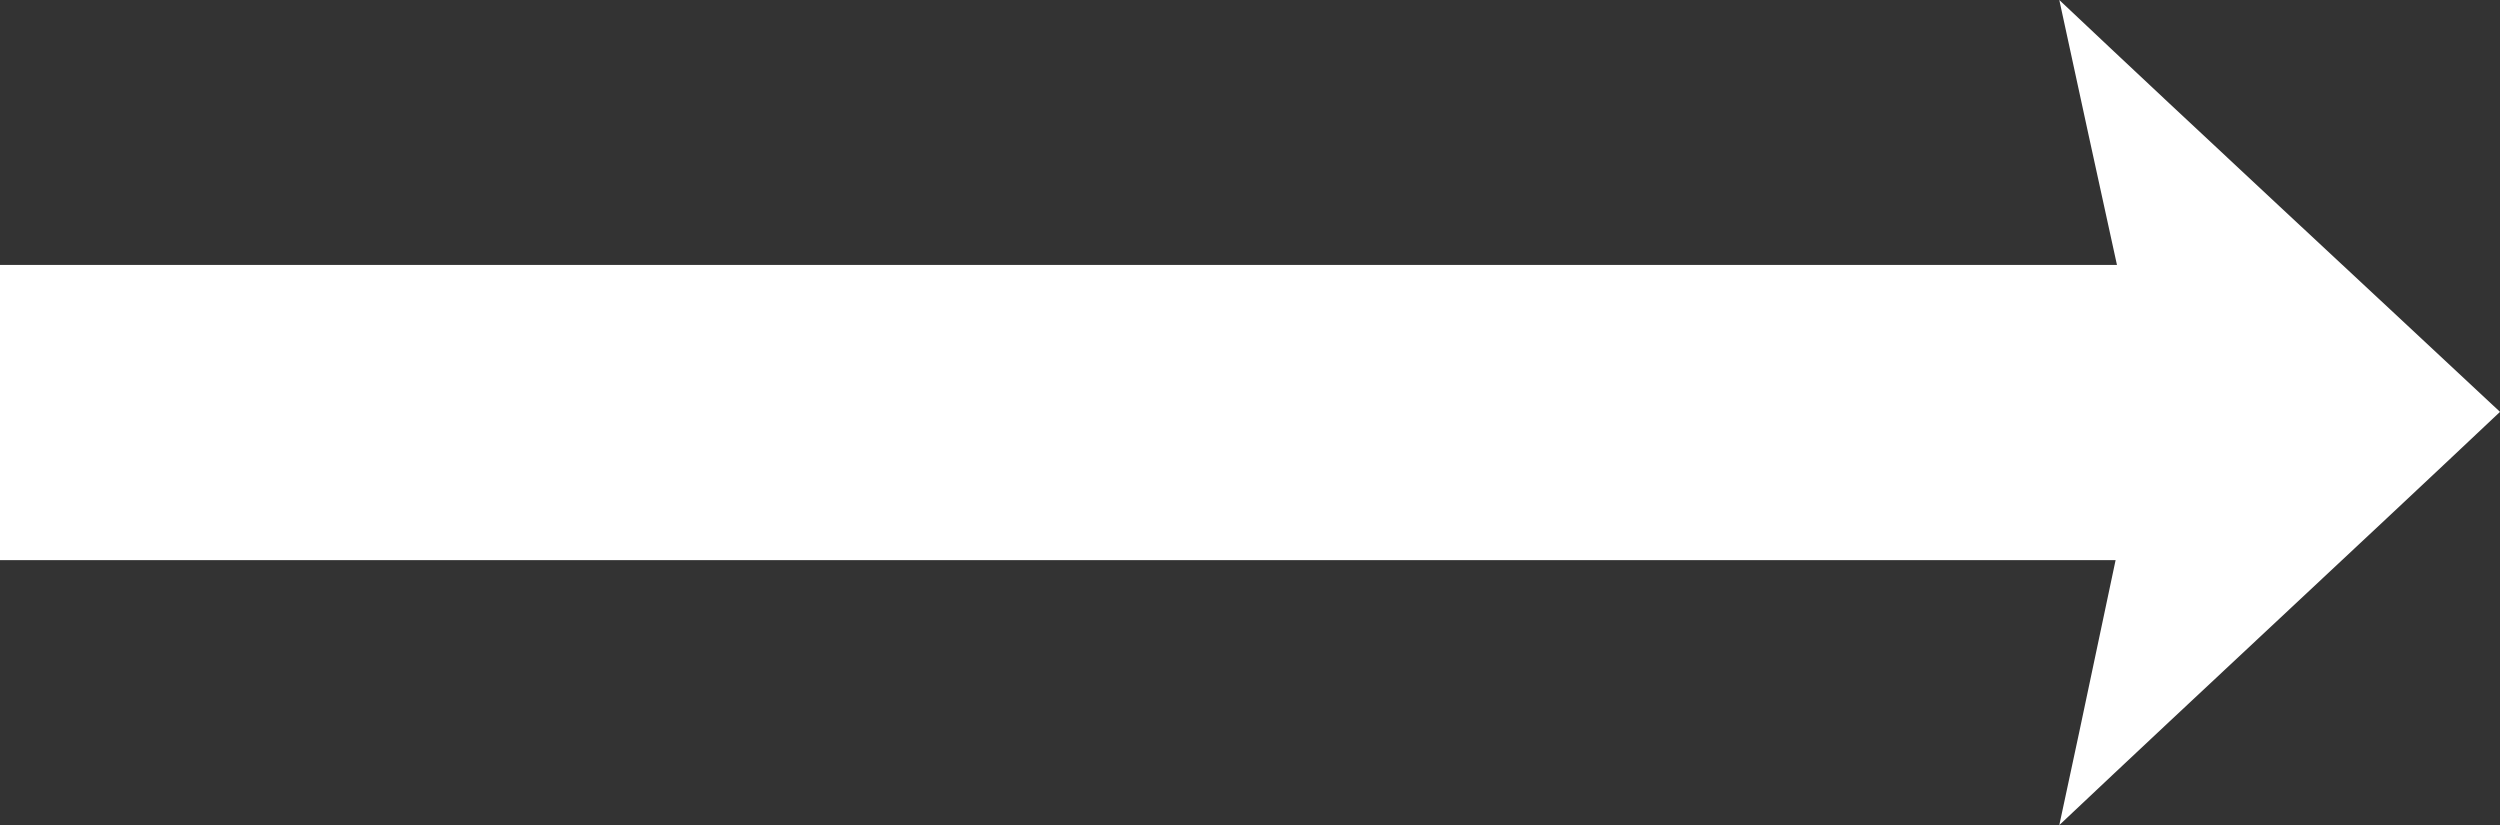
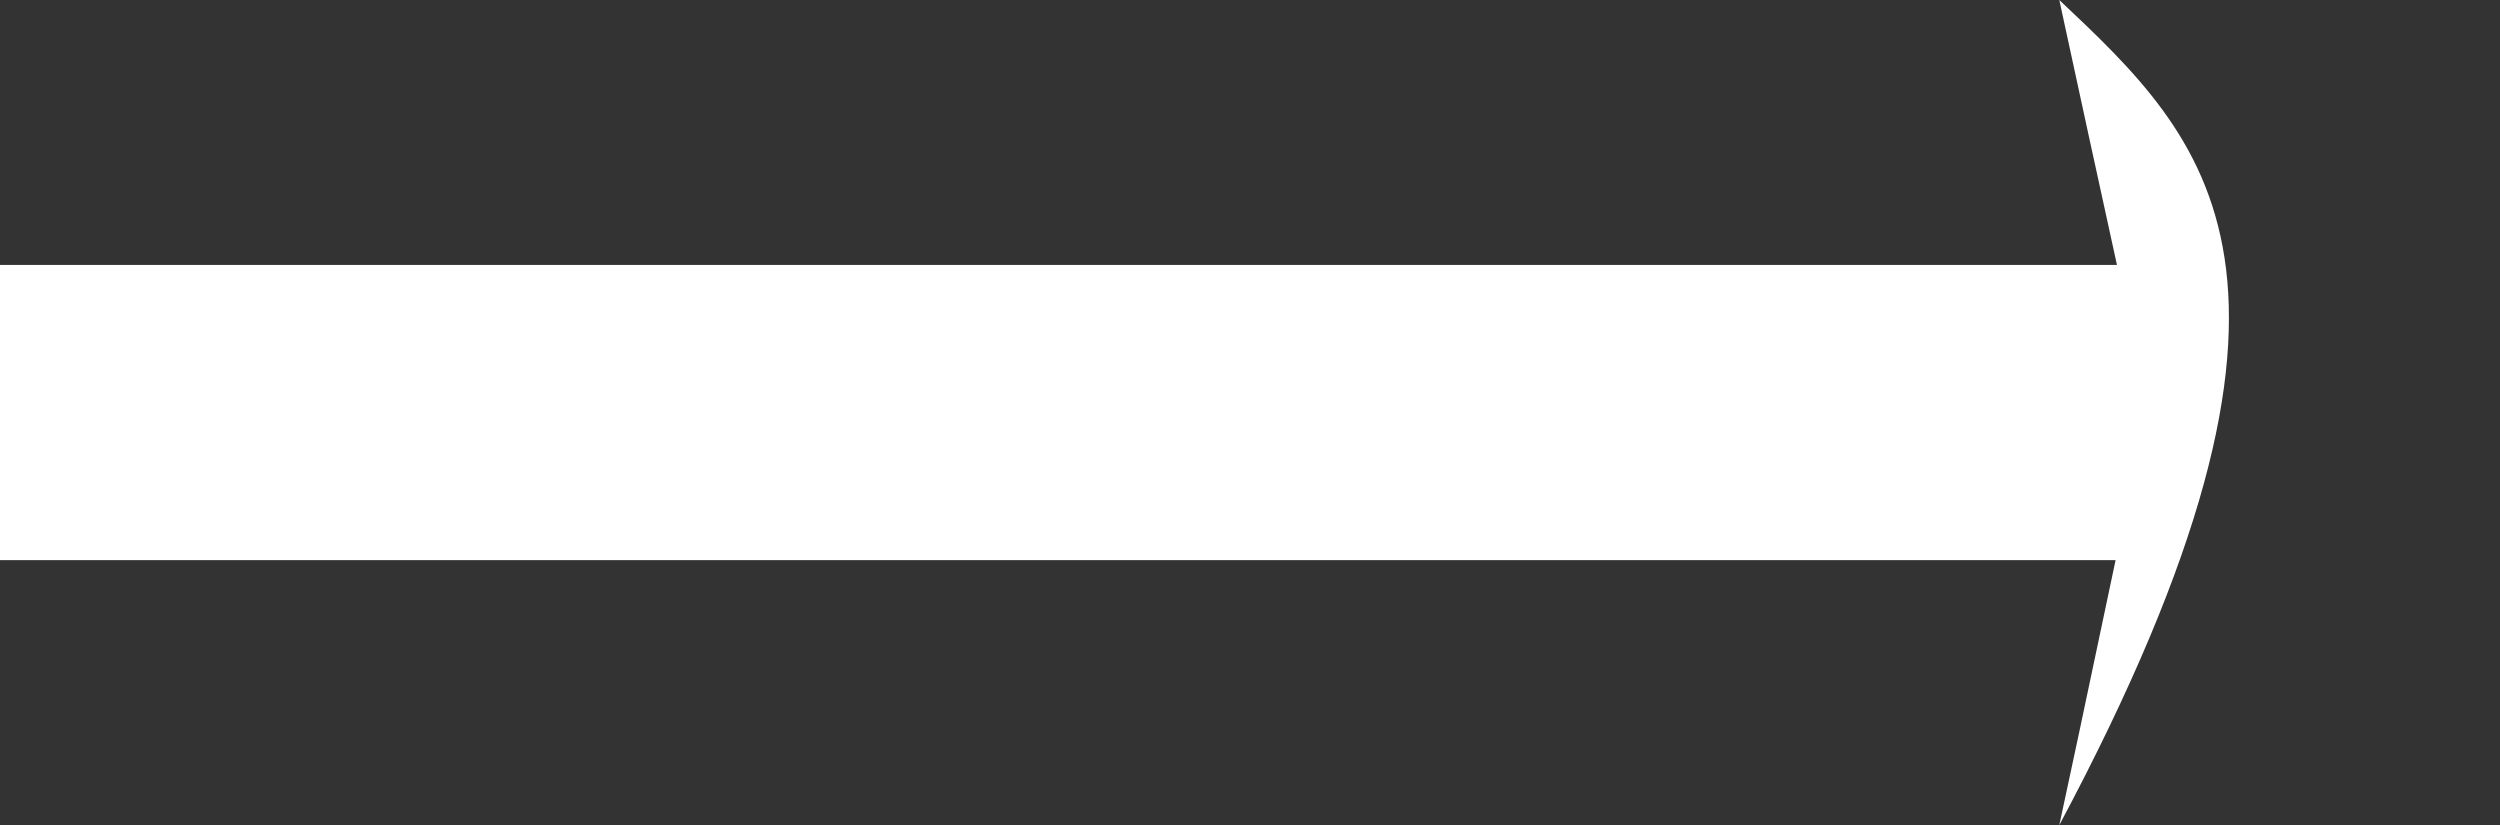
<svg xmlns="http://www.w3.org/2000/svg" version="1.1" id="Ebene_1" x="0px" y="0px" viewBox="0 0 182.1 60.1" enable-background="new 0 0 182.1 60.1" xml:space="preserve">
  <rect x="0" y="0" width="182.1" height="60.1" fill="#333333" stroke="none" />
-   <path fill="#FFFFFF" d="M150,60.1c10.7-10.1,21.4-20,32.1-30.1C171.4,20,160.7,10.1,150,0c1.4,6.5,2.8,12.9,4.2,19.3H0v21.5h154.1  c-0.9,4.2-2.5,11.9-3.5,16.5L150,60.1z" />
+   <path fill="#FFFFFF" d="M150,60.1C171.4,20,160.7,10.1,150,0c1.4,6.5,2.8,12.9,4.2,19.3H0v21.5h154.1  c-0.9,4.2-2.5,11.9-3.5,16.5L150,60.1z" />
</svg>